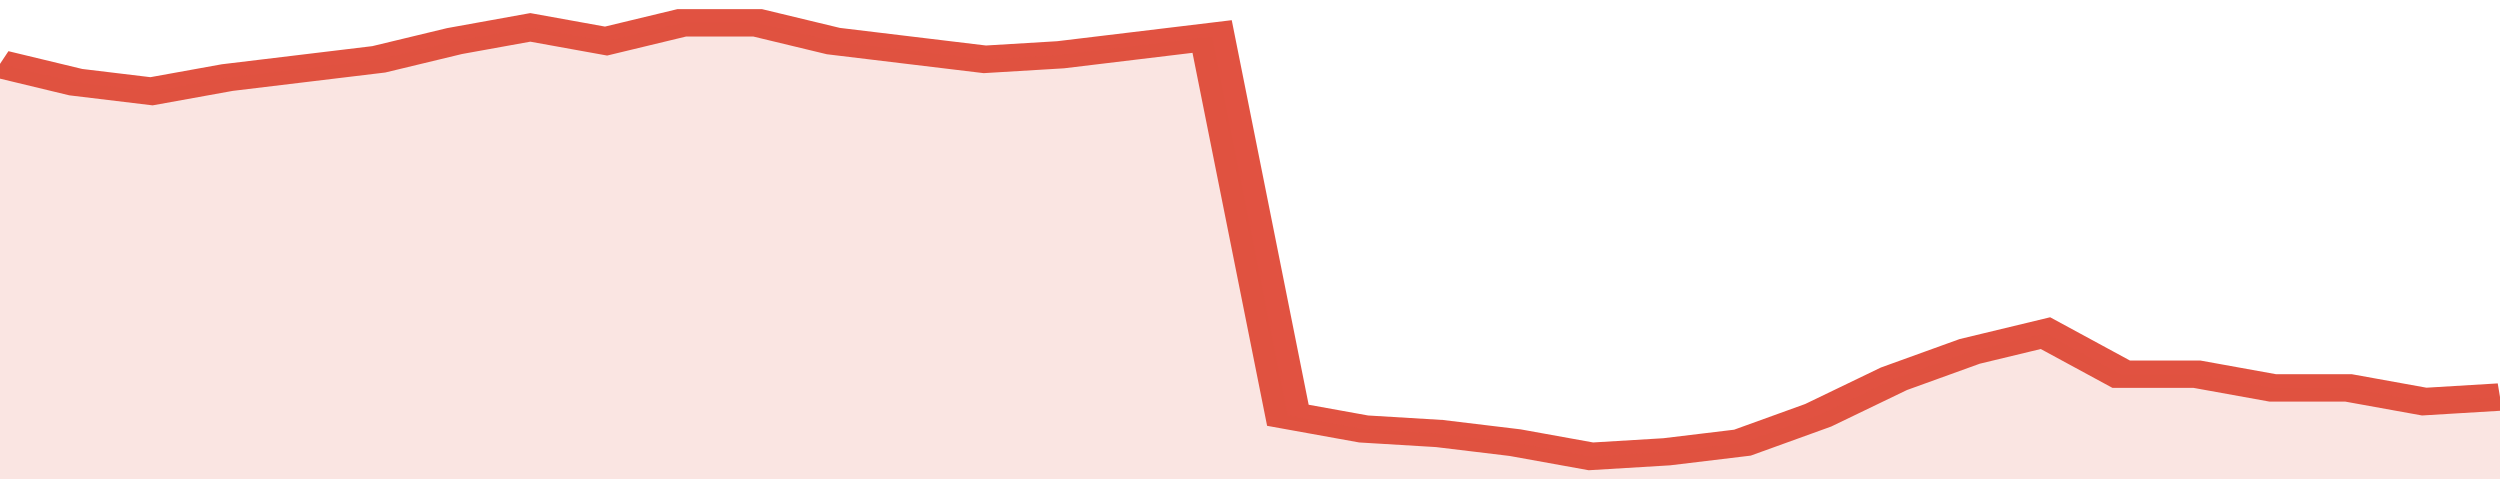
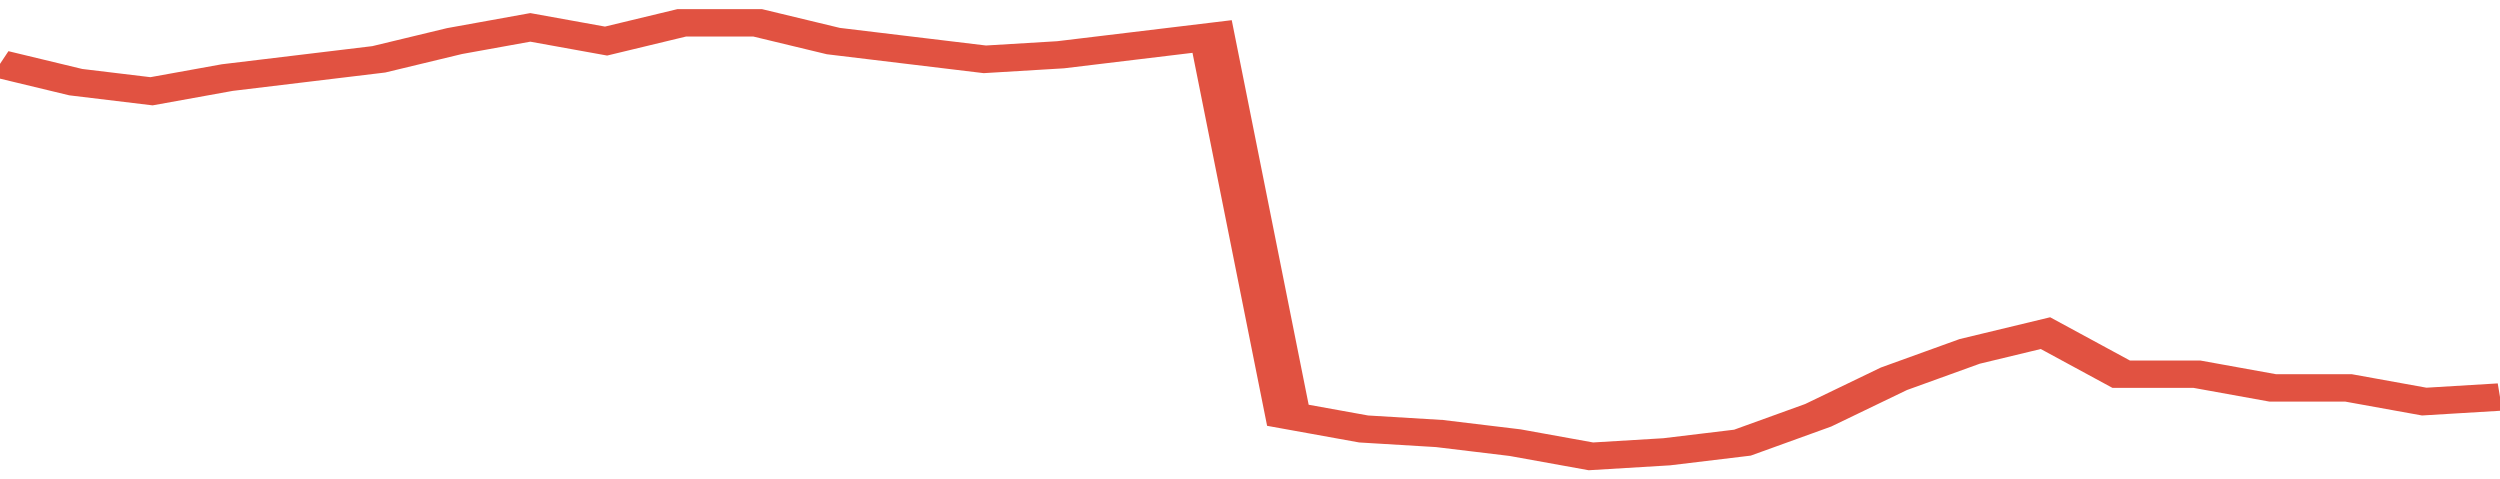
<svg xmlns="http://www.w3.org/2000/svg" viewBox="0 0 330 105" width="120" height="23" preserveAspectRatio="none">
  <polyline fill="none" stroke="#E15241" stroke-width="6" points="0, 14 10, 18 20, 20 30, 17 40, 15 50, 13 60, 9 70, 6 80, 9 90, 5 100, 5 110, 9 120, 11 130, 13 140, 12 150, 10 160, 8 170, 91 180, 94 190, 95 200, 97 210, 100 220, 99 230, 97 240, 91 250, 83 260, 77 270, 73 280, 82 290, 82 300, 85 310, 85 320, 88 330, 87 330, 87 "> </polyline>
-   <polygon fill="#E15241" opacity="0.15" points="0, 105 0, 14 10, 18 20, 20 30, 17 40, 15 50, 13 60, 9 70, 6 80, 9 90, 5 100, 5 110, 9 120, 11 130, 13 140, 12 150, 10 160, 8 170, 91 180, 94 190, 95 200, 97 210, 100 220, 99 230, 97 240, 91 250, 83 260, 77 270, 73 280, 82 290, 82 300, 85 310, 85 320, 88 330, 87 330, 105 " />
</svg>